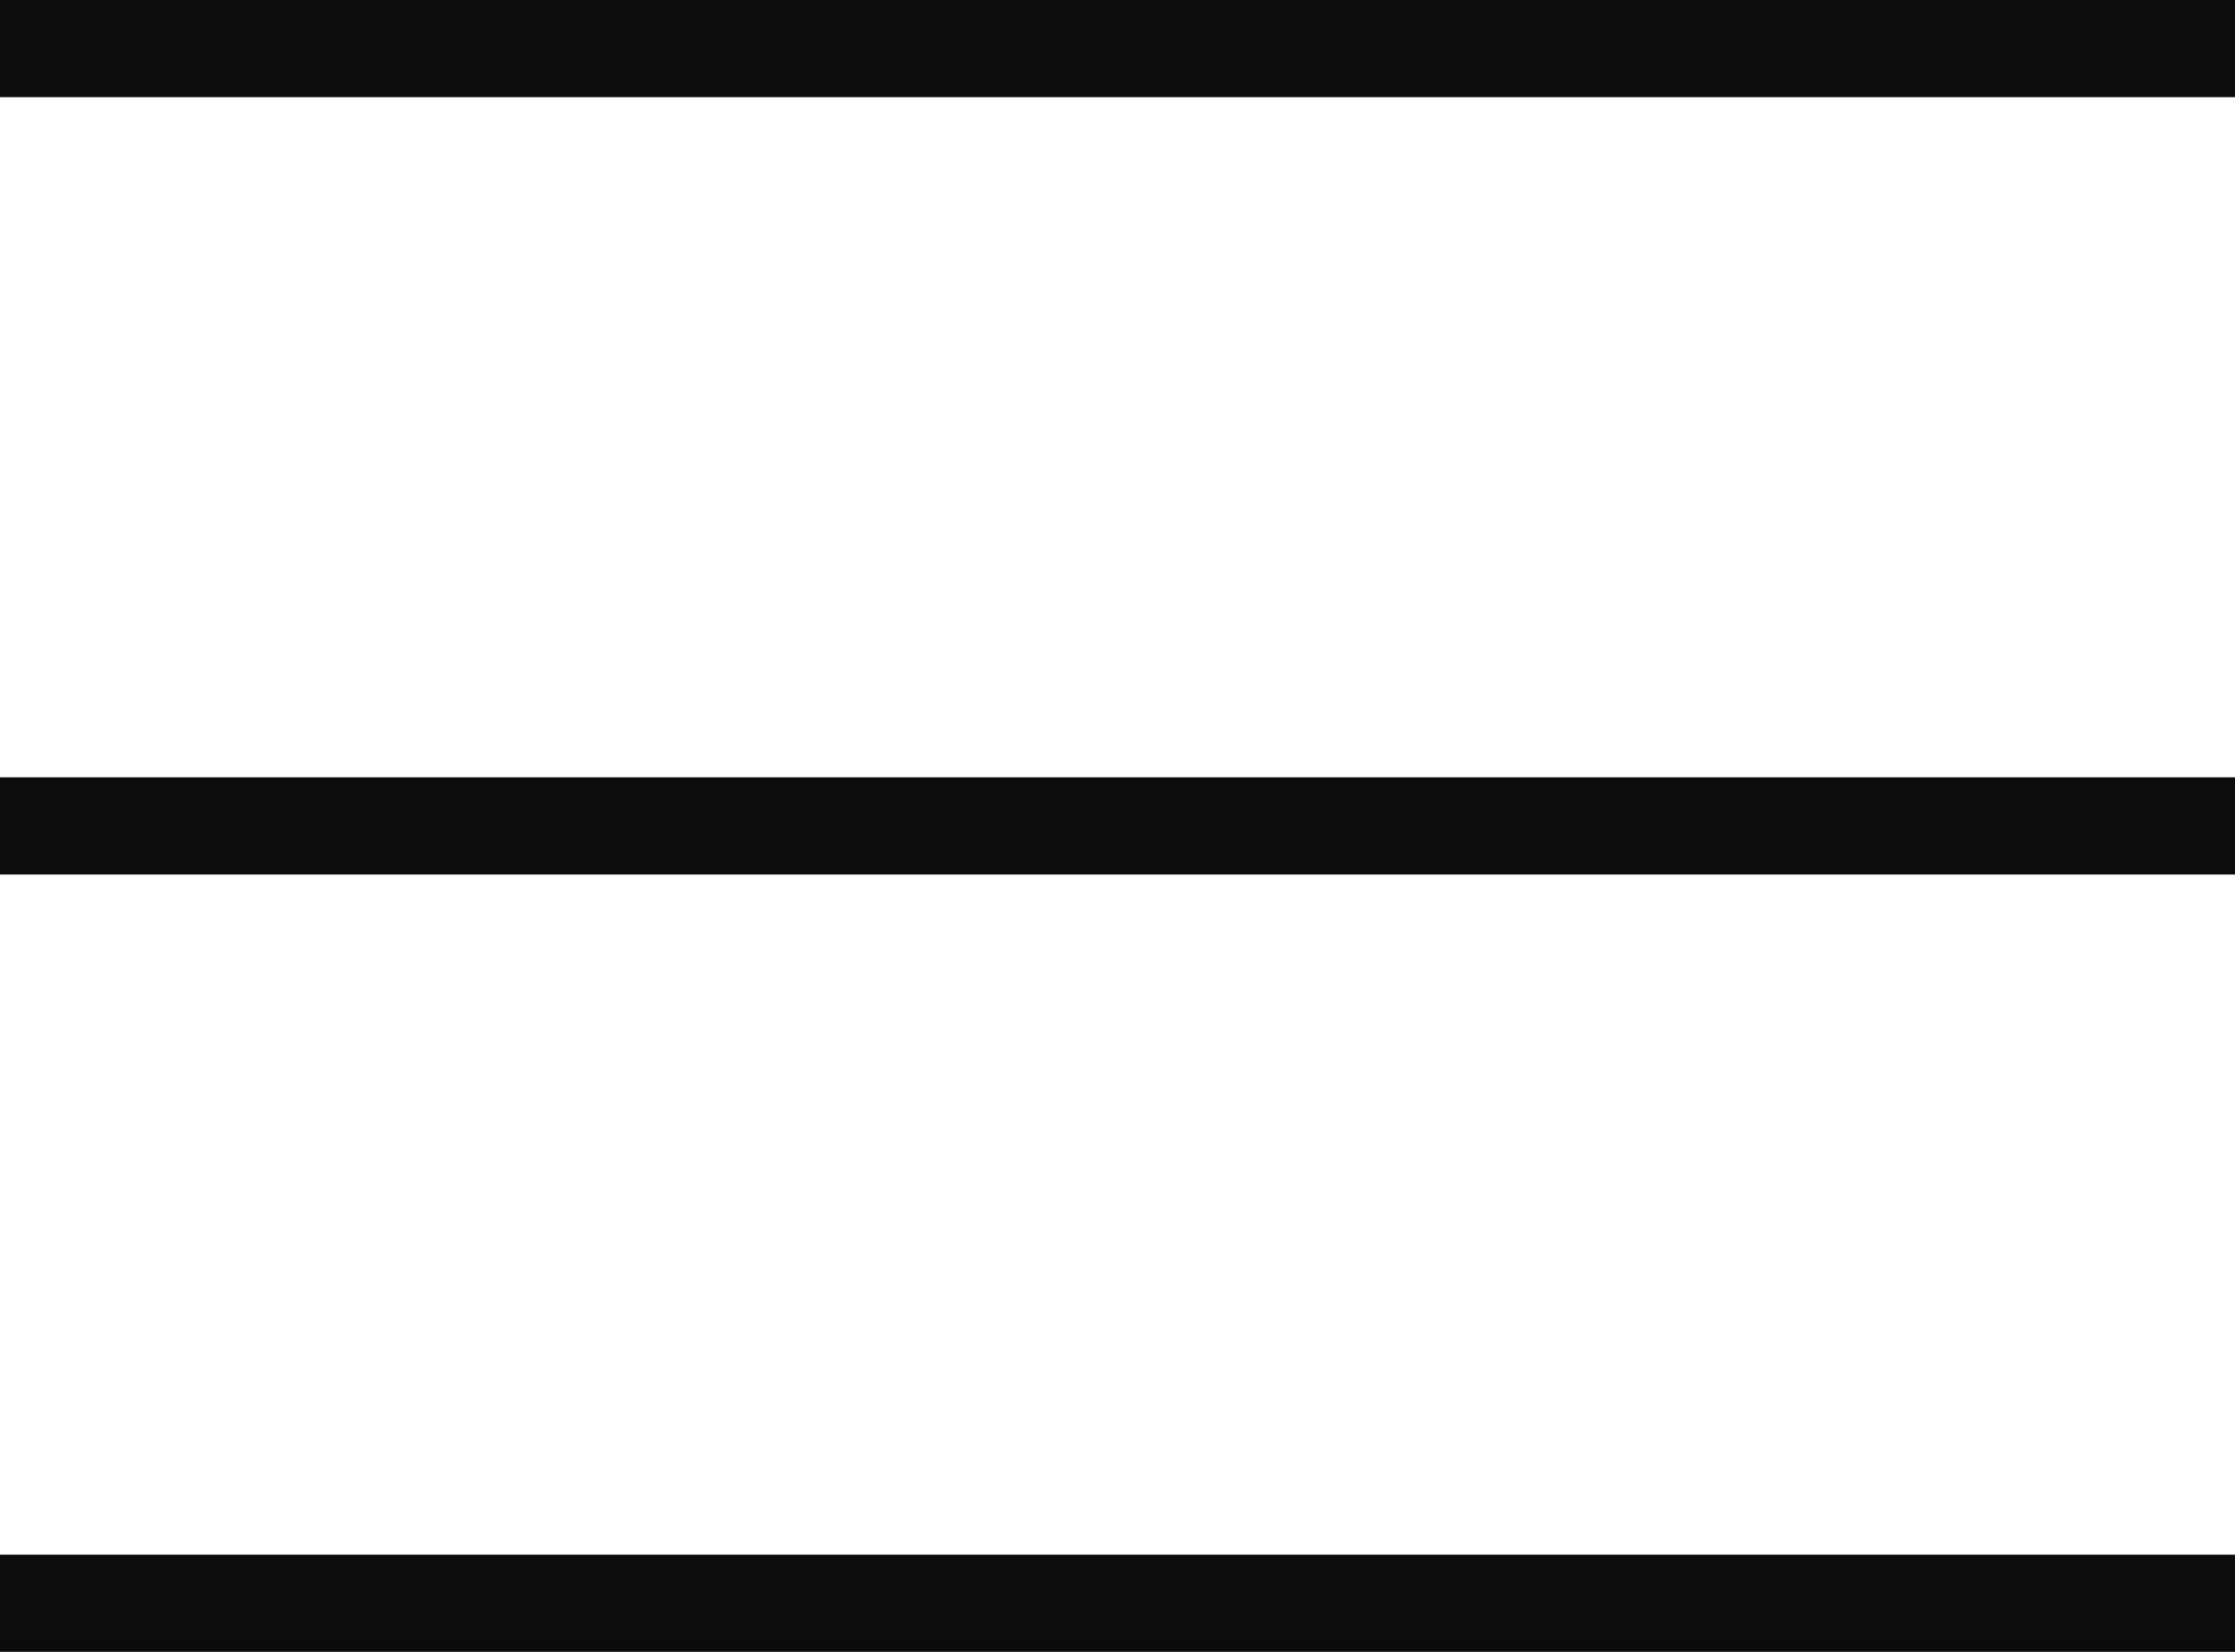
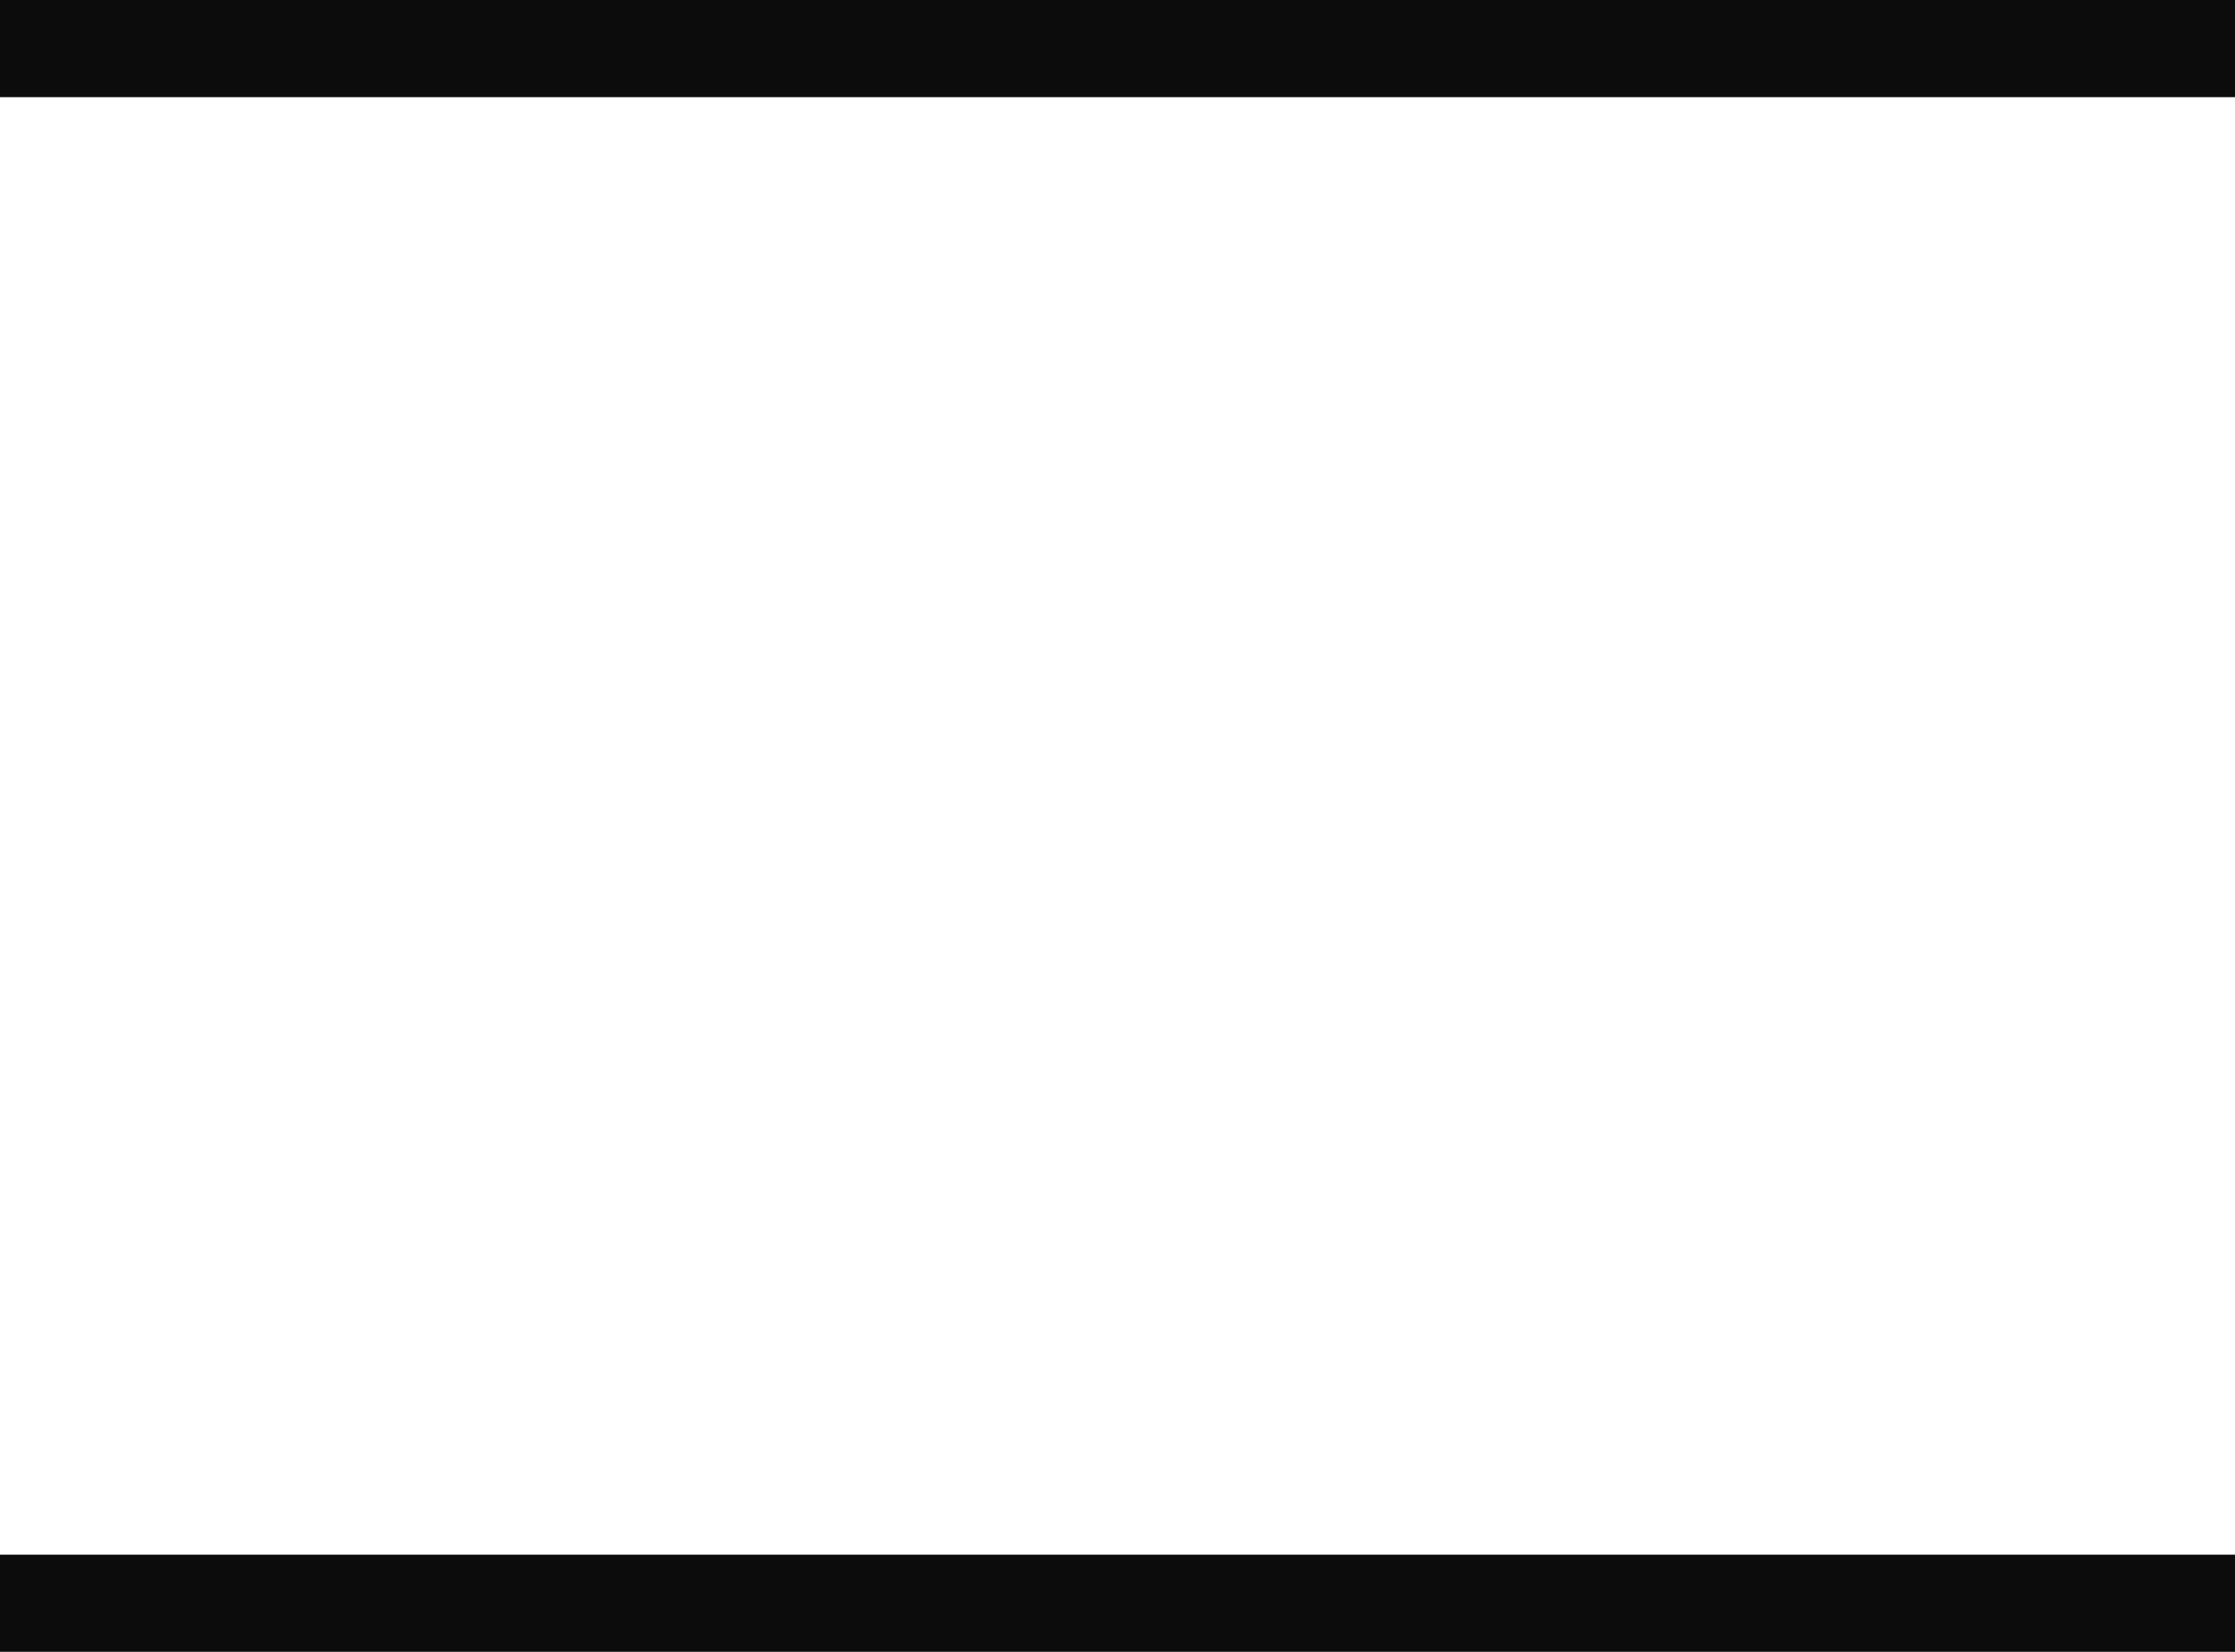
<svg xmlns="http://www.w3.org/2000/svg" width="23" height="17" viewBox="0 0 23 17">
  <g id="Group_820" data-name="Group 820" transform="translate(0 0.5)">
    <g id="Group_819" data-name="Group 819">
      <line id="Line_554" data-name="Line 554" x2="23" transform="translate(0 16)" fill="none" stroke="#0c0c0c" stroke-width="1" />
-       <line id="Line_555" data-name="Line 555" x2="23" transform="translate(0 8)" fill="none" stroke="#0c0c0c" stroke-width="1" />
      <line id="Line_556" data-name="Line 556" x2="23" fill="none" stroke="#0c0c0c" stroke-width="1" />
    </g>
  </g>
</svg>